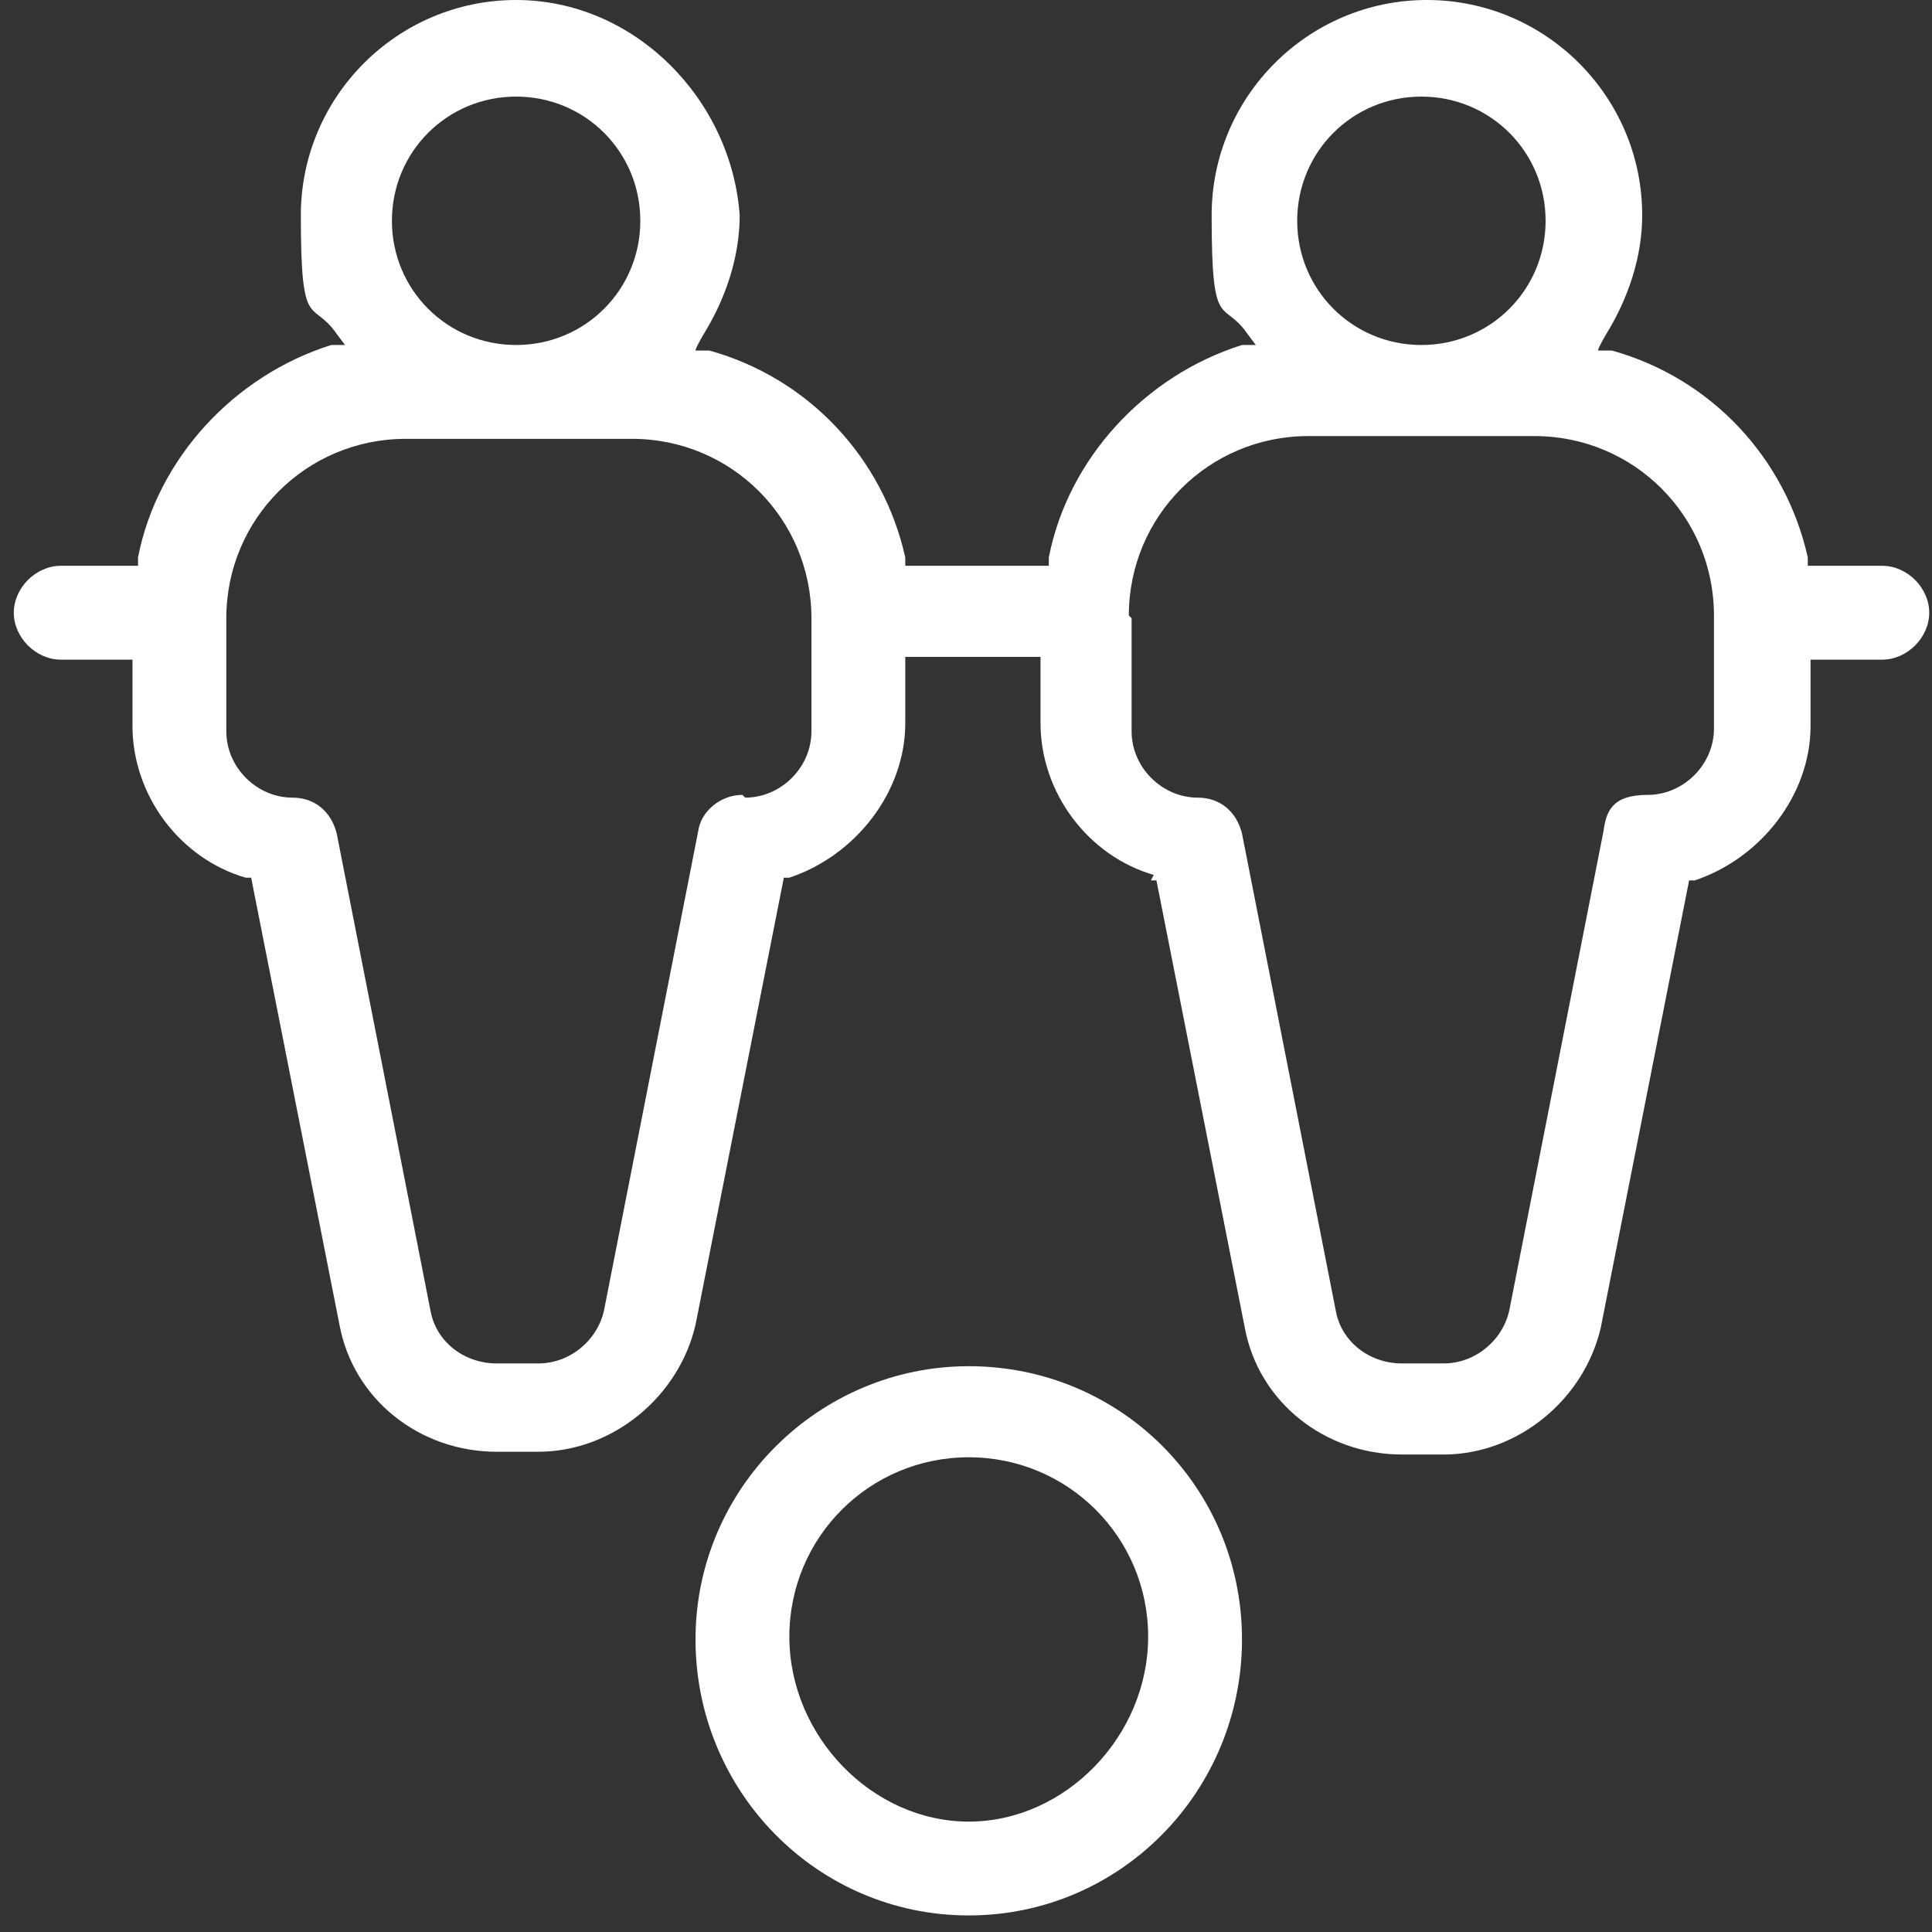
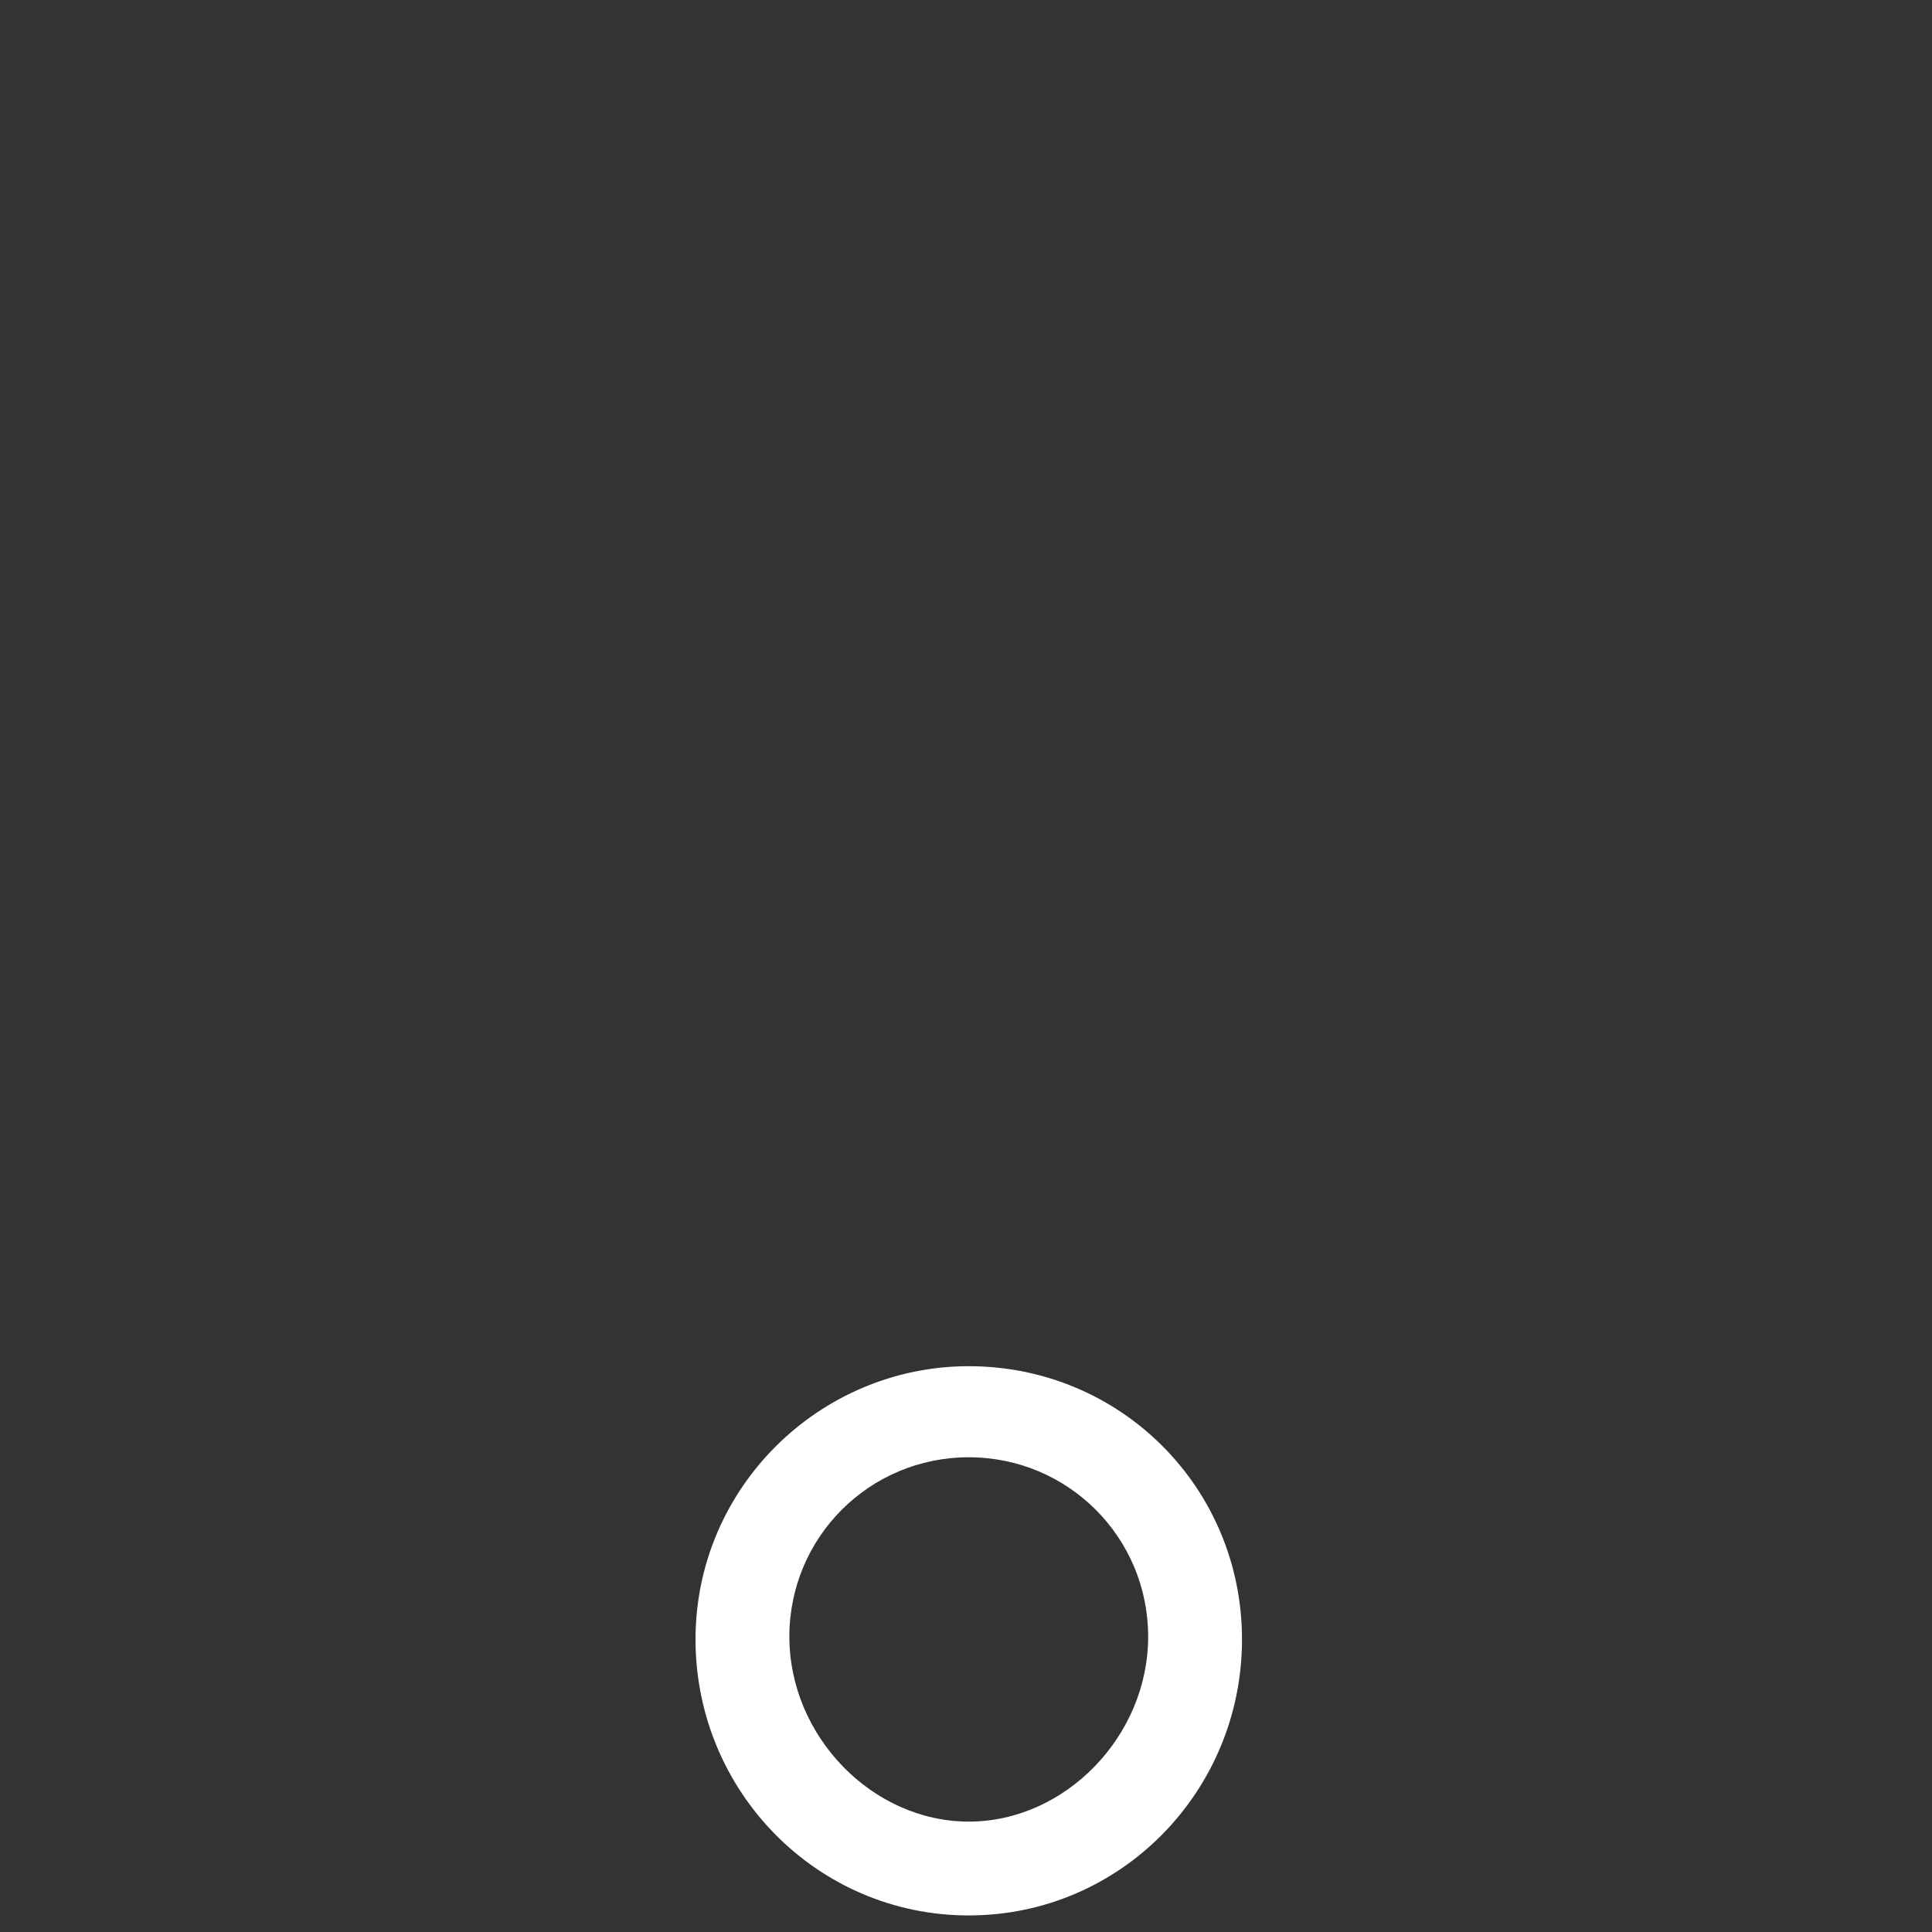
<svg xmlns="http://www.w3.org/2000/svg" id="Layer_1" width="70" height="70" version="1.1" viewBox="0 0 70 70">
  <rect x="0" y="0" width="70" height="70" fill="#333333" stroke="none" />
  <defs>
    <style>
      .st0 {
        fill: #fff;
      }
    </style>
  </defs>
-   <path class="st0" d="M41.7,31.9h.2c0,0,3.2,16.2,3.2,16.2.5,2.7,2.9,4.6,5.7,4.6h1.5c2.7,0,5.1-2,5.7-4.6l3.2-16.2h.2c2.4-.8,4.2-3.1,4.2-5.6v-2.4h2.6c.9,0,1.7-.8,1.7-1.7s-.8-1.7-1.7-1.7h-2.7v-.3c-.8-3.6-3.5-6.5-7.1-7.5h-.5c0-.1.3-.6.3-.6.8-1.3,1.3-2.8,1.3-4.3,0-4.3-3.5-7.8-7.8-7.8s-7.8,3.5-7.8,7.8.4,3,1.3,4.3l.3.4h-.5c-3.5,1.1-6.3,4.1-7,7.7v.3h-5.2v-.3c-.8-3.6-3.5-6.5-7.1-7.5h-.5c0-.1.3-.6.3-.6.8-1.3,1.3-2.8,1.3-4.3C26.5,3.6,23,0,18.7,0s-7.8,3.5-7.8,7.8.4,3,1.3,4.3l.3.4h-.5c-3.5,1.1-6.3,4.1-7,7.7v.3h-2.8c-.9,0-1.7.8-1.7,1.7s.8,1.7,1.7,1.7h2.6v2.4c0,2.5,1.7,4.8,4.1,5.5h.2c0,0,3.2,16.2,3.2,16.2.5,2.7,2.9,4.6,5.7,4.6h1.5c2.7,0,5.1-2,5.7-4.6l3.2-16.2h.2c2.4-.8,4.2-3.1,4.2-5.6v-2.4h4.9v2.4c0,2.5,1.7,4.8,4.1,5.5ZM51.5,3.5c2.5,0,4.5,2,4.5,4.5s-2,4.5-4.5,4.5-4.5-2-4.5-4.5,2-4.5,4.5-4.5ZM40.9,22.3c0-3.6,2.9-6.5,6.5-6.5h8.2c3.6,0,6.5,2.9,6.5,6.5v4.1c0,1.3-1.1,2.4-2.4,2.4s-1.5.6-1.6,1.3l-3.4,17.3c-.2,1.1-1.2,2-2.4,2h-1.5c-1.2,0-2.2-.8-2.4-1.9l-3.4-17.3c-.2-.8-.8-1.3-1.6-1.3-1.3,0-2.4-1.1-2.4-2.4v-4.1ZM18.7,3.5c2.5,0,4.5,2,4.5,4.5s-2,4.5-4.5,4.5-4.5-2-4.5-4.5,2-4.5,4.5-4.5ZM26.9,28.8c-.8,0-1.5.6-1.6,1.3l-3.4,17.3c-.2,1.1-1.2,2-2.4,2h-1.5c-1.2,0-2.2-.8-2.4-1.9l-3.4-17.3c-.2-.8-.8-1.3-1.6-1.3-1.3,0-2.4-1.1-2.4-2.4v-4.1c0-3.6,2.9-6.5,6.5-6.5h8.2c3.6,0,6.5,2.9,6.5,6.5v4.1c0,1.3-1.1,2.4-2.4,2.4Z" />
  <path class="st0" d="M35.1,49.5c-5.4,0-9.9,4.4-9.9,9.9s4.4,10,9.9,10,9.9-4.5,9.9-10-4.4-9.9-9.9-9.9ZM35.1,66c-3.5,0-6.5-3.1-6.5-6.7s2.9-6.5,6.5-6.5,6.5,2.9,6.5,6.5-3,6.7-6.5,6.7Z" />
</svg>